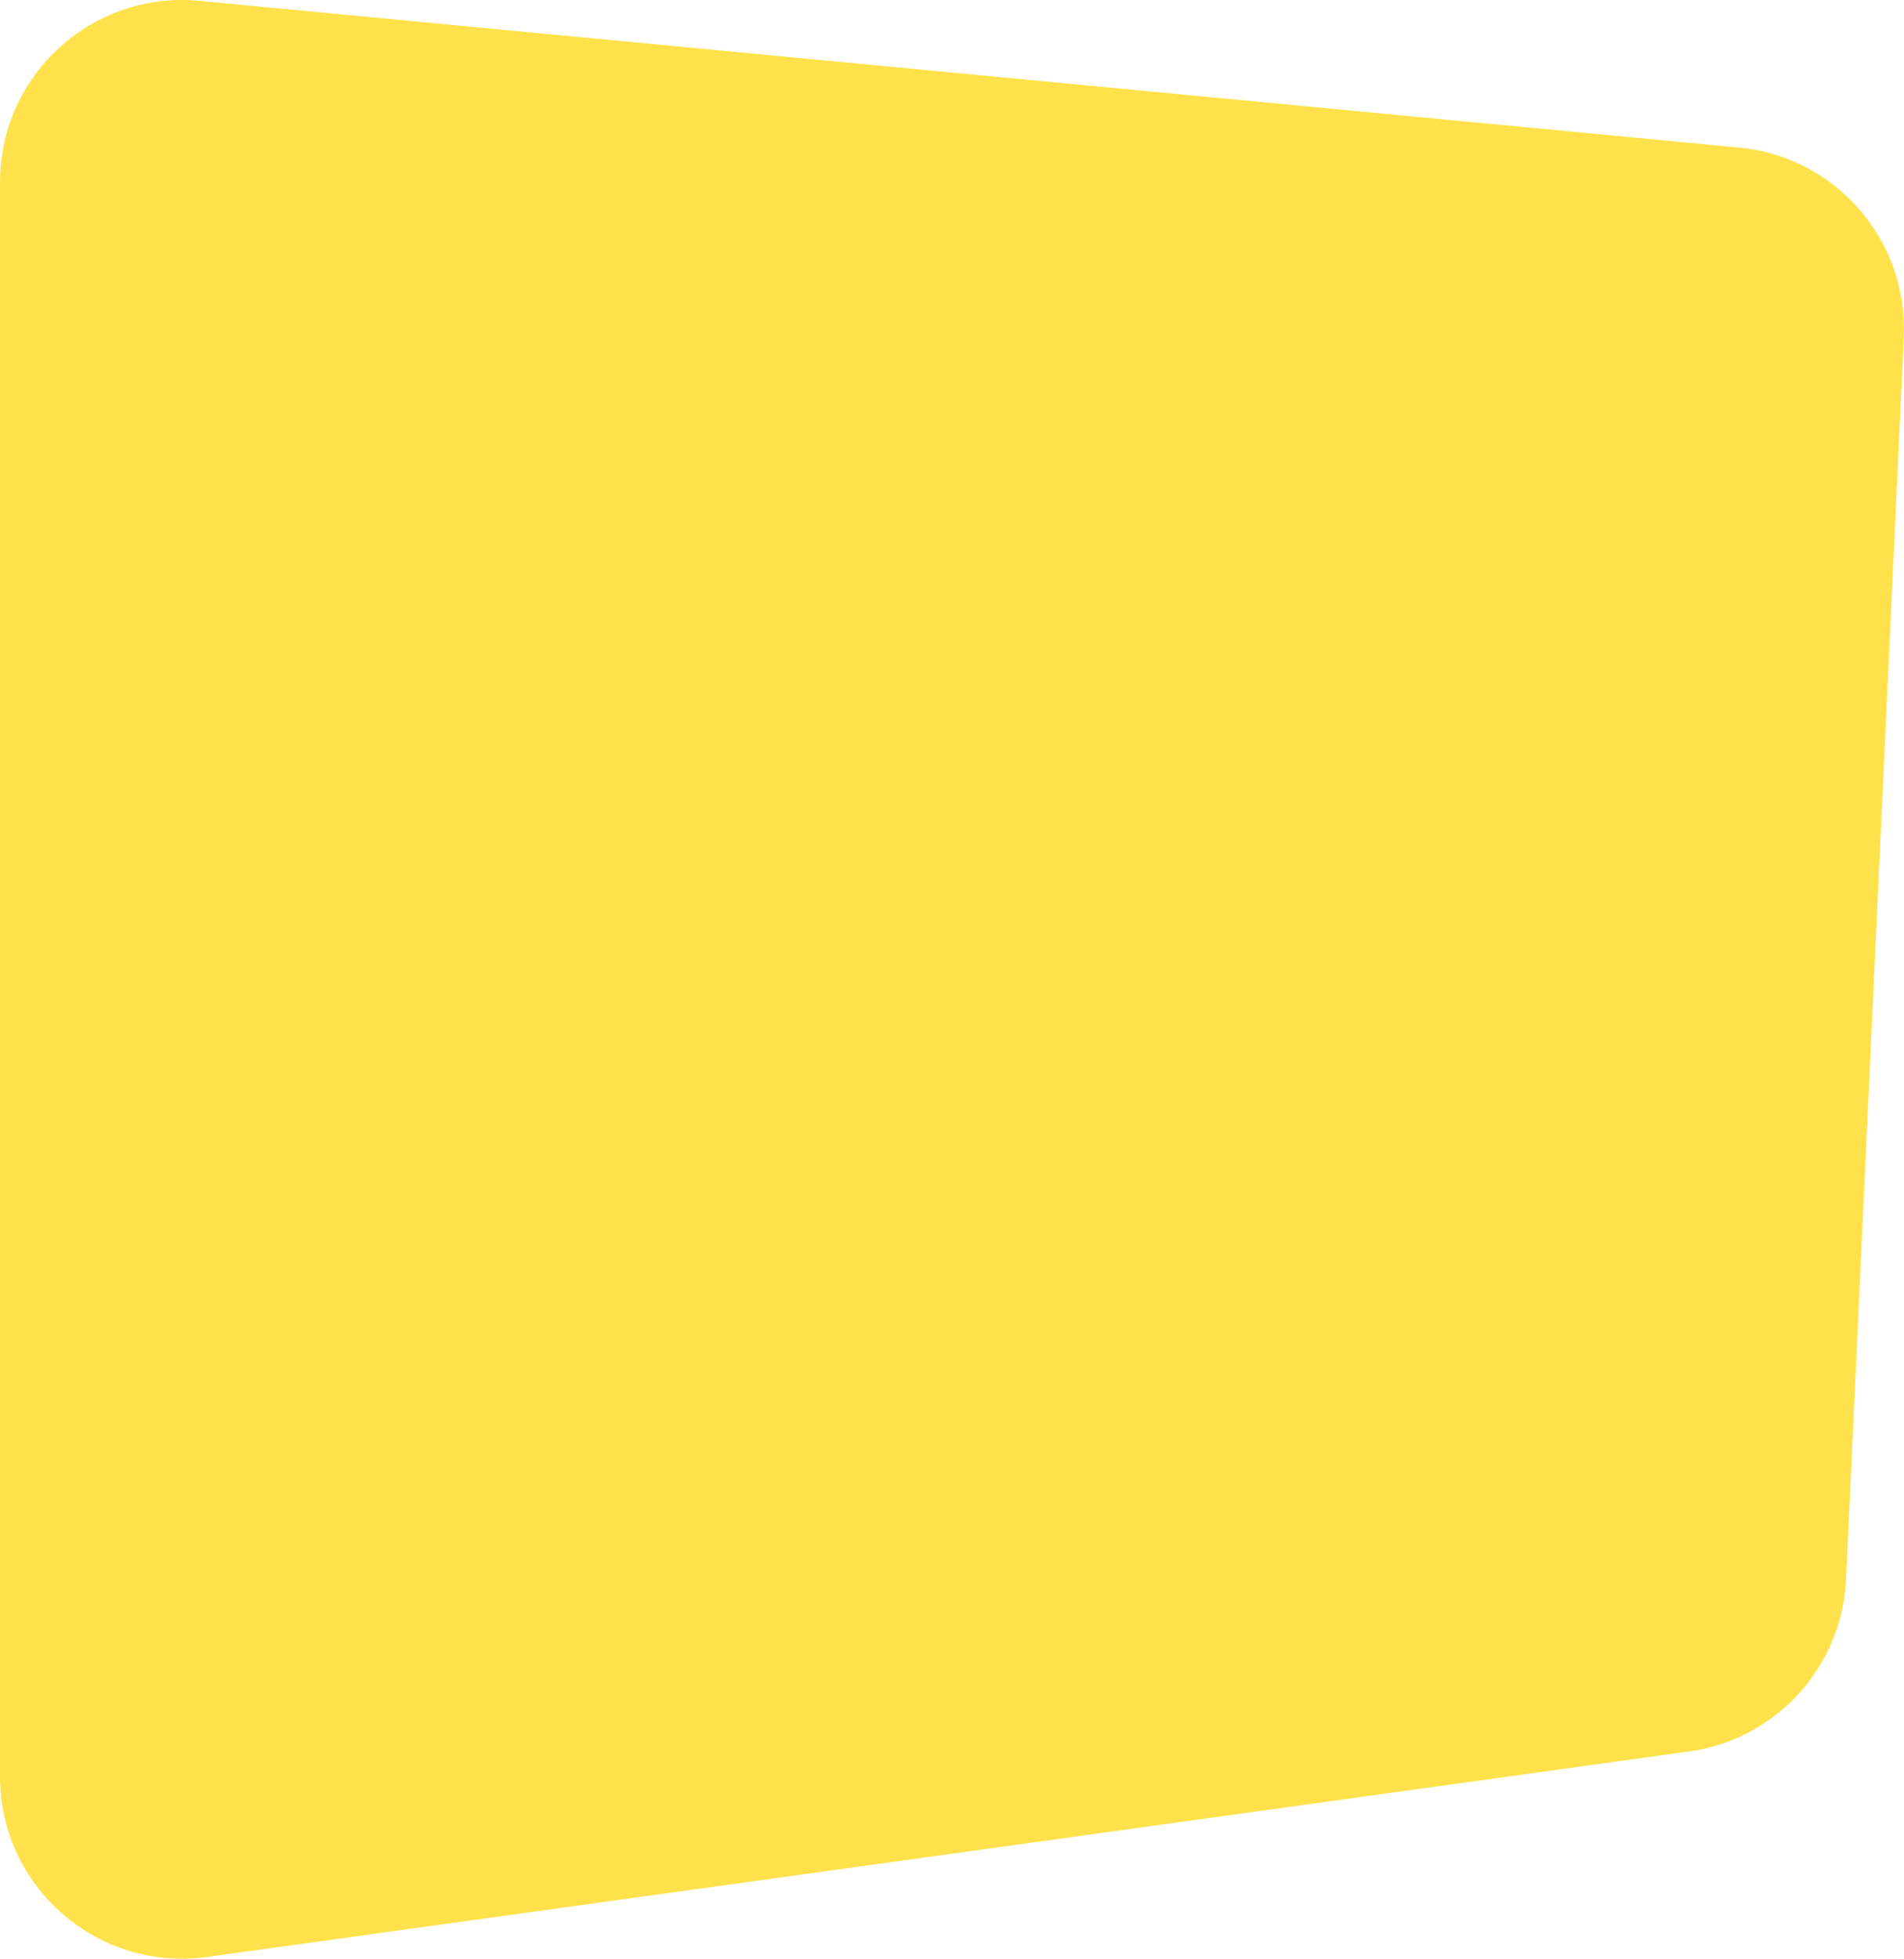
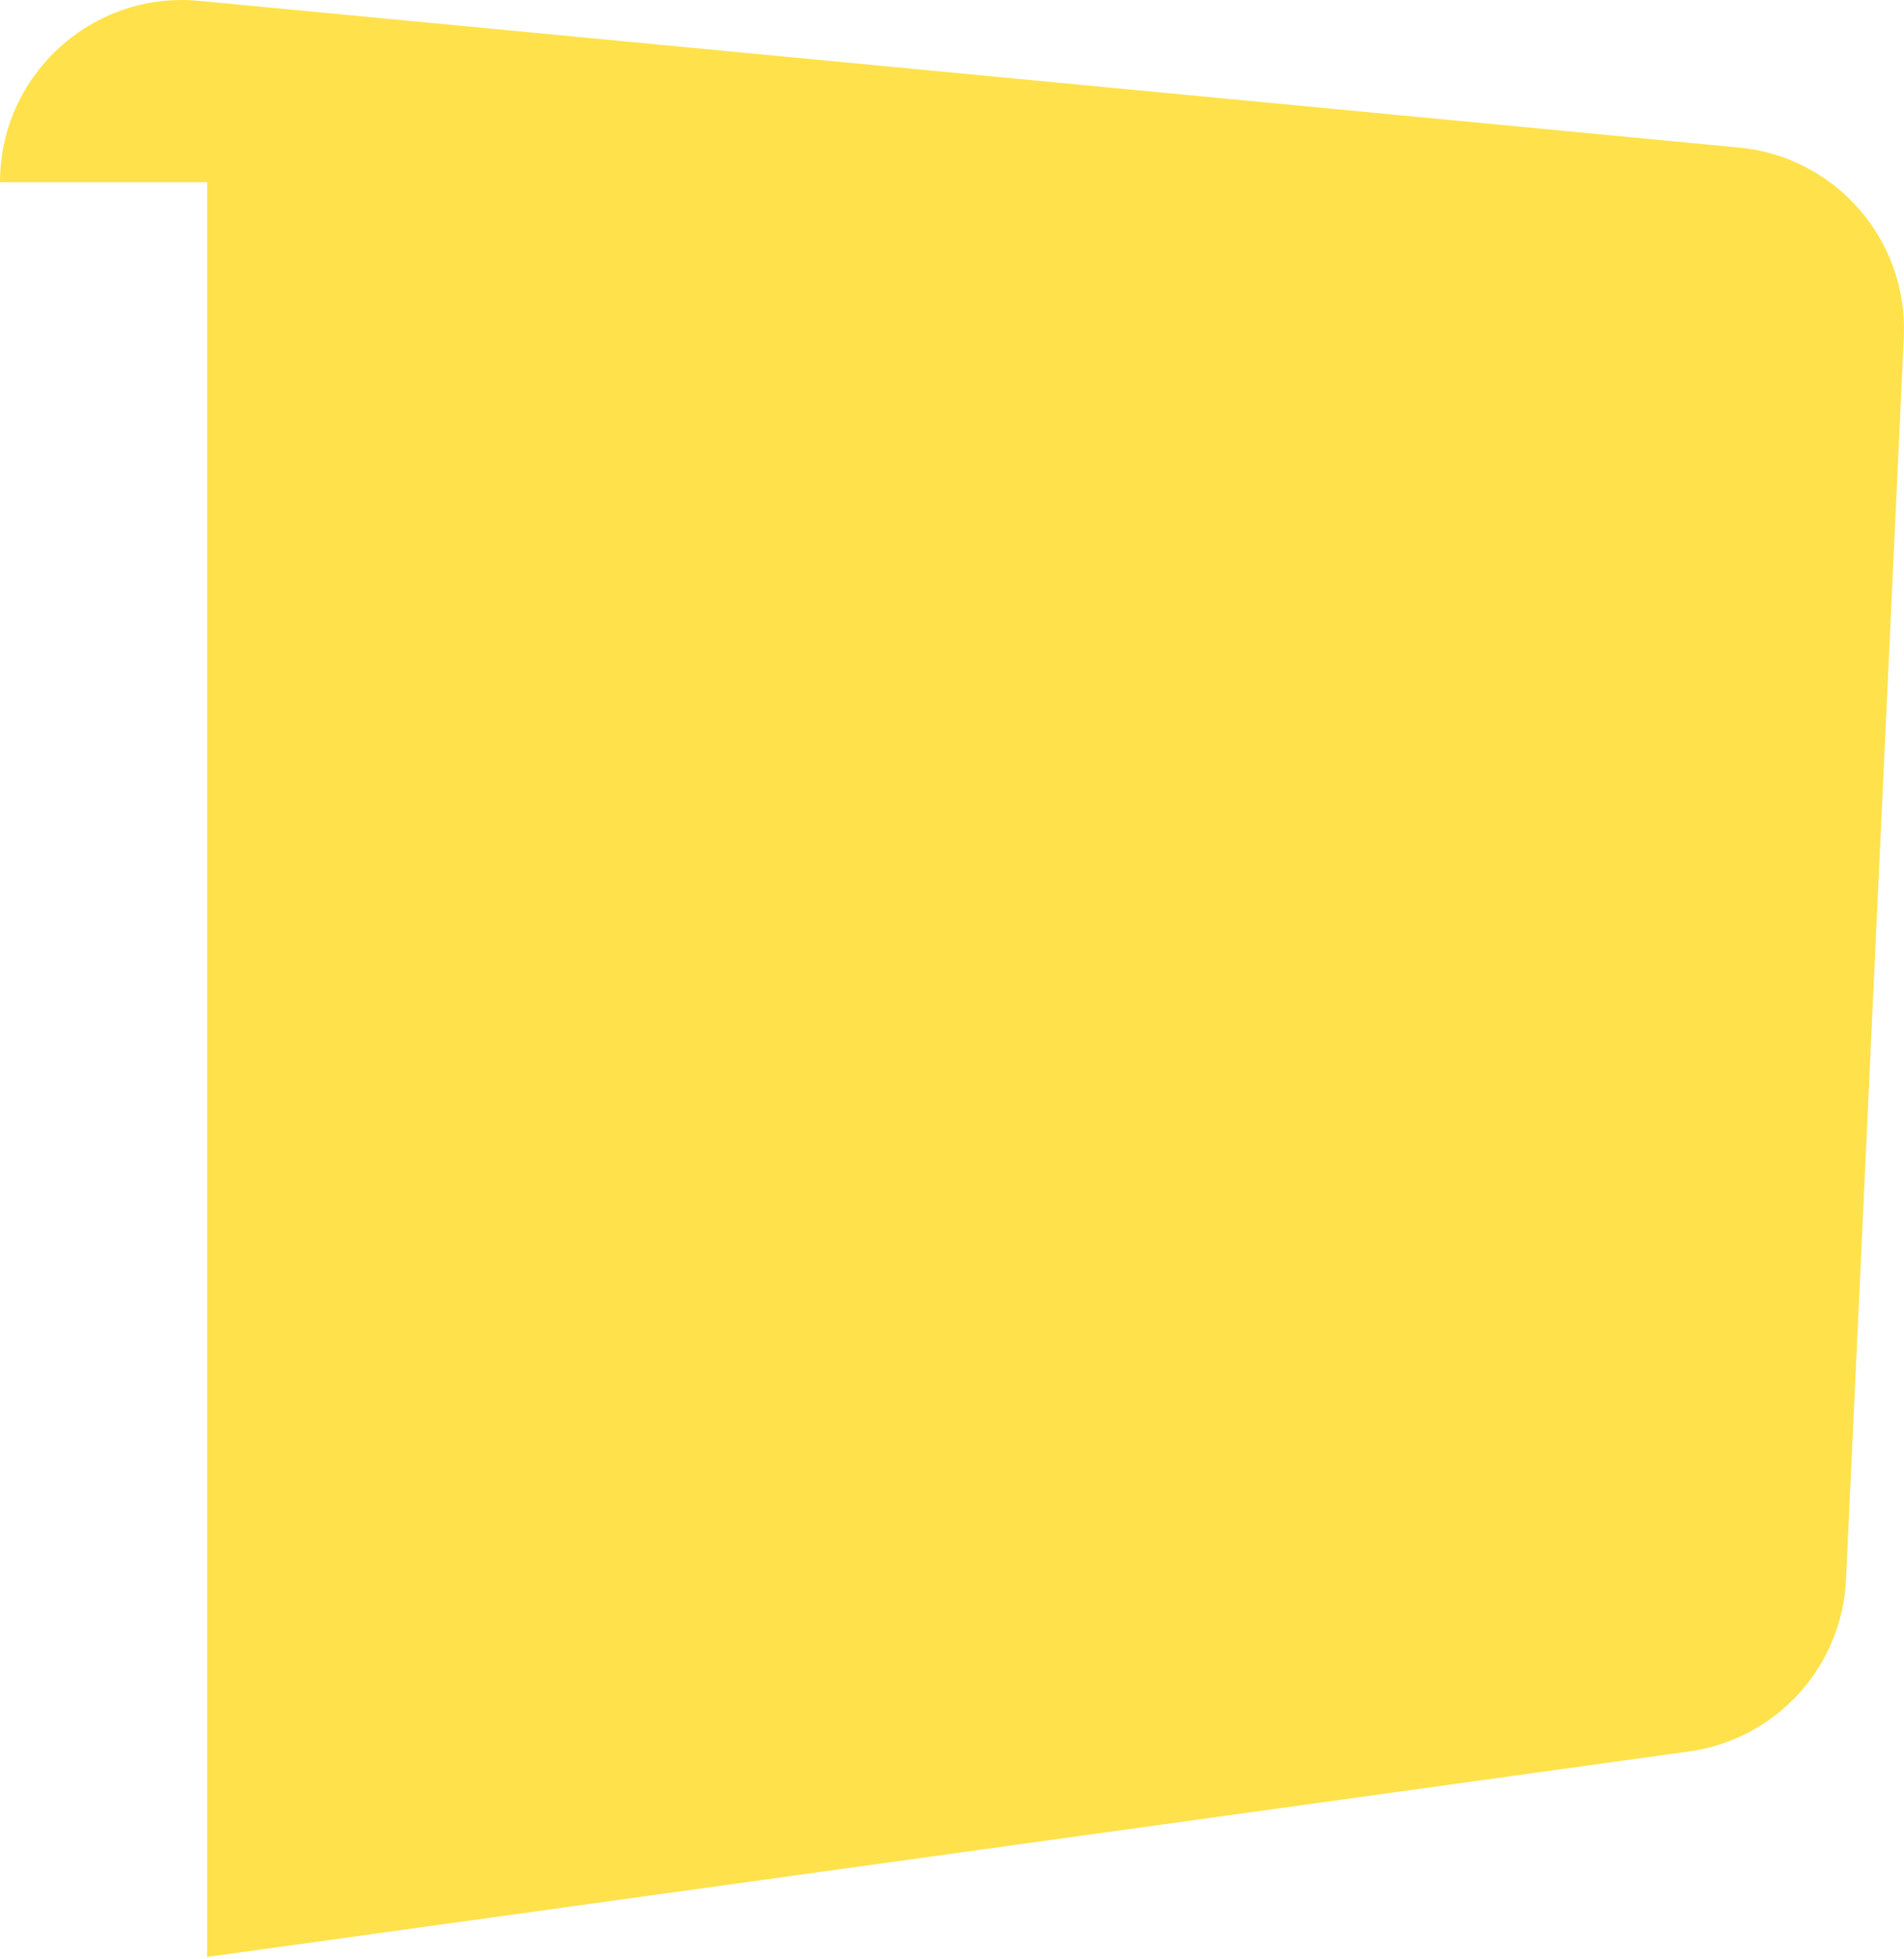
<svg xmlns="http://www.w3.org/2000/svg" width="210" height="216" viewBox="0 0 210 216" fill="none">
-   <path d="M0 20.085C0 8.241 10.196 -1.03 21.987 0.093L191.821 16.267C202.486 17.283 210.476 26.491 209.978 37.192L203.609 174.123C203.16 183.785 195.887 191.754 186.306 193.082L22.84 215.741C10.768 217.414 0 208.036 0 195.848V20.085Z" fill="#FFE24B" />
+   <path d="M0 20.085C0 8.241 10.196 -1.03 21.987 0.093L191.821 16.267C202.486 17.283 210.476 26.491 209.978 37.192L203.609 174.123C203.16 183.785 195.887 191.754 186.306 193.082L22.84 215.741V20.085Z" fill="#FFE24B" />
</svg>